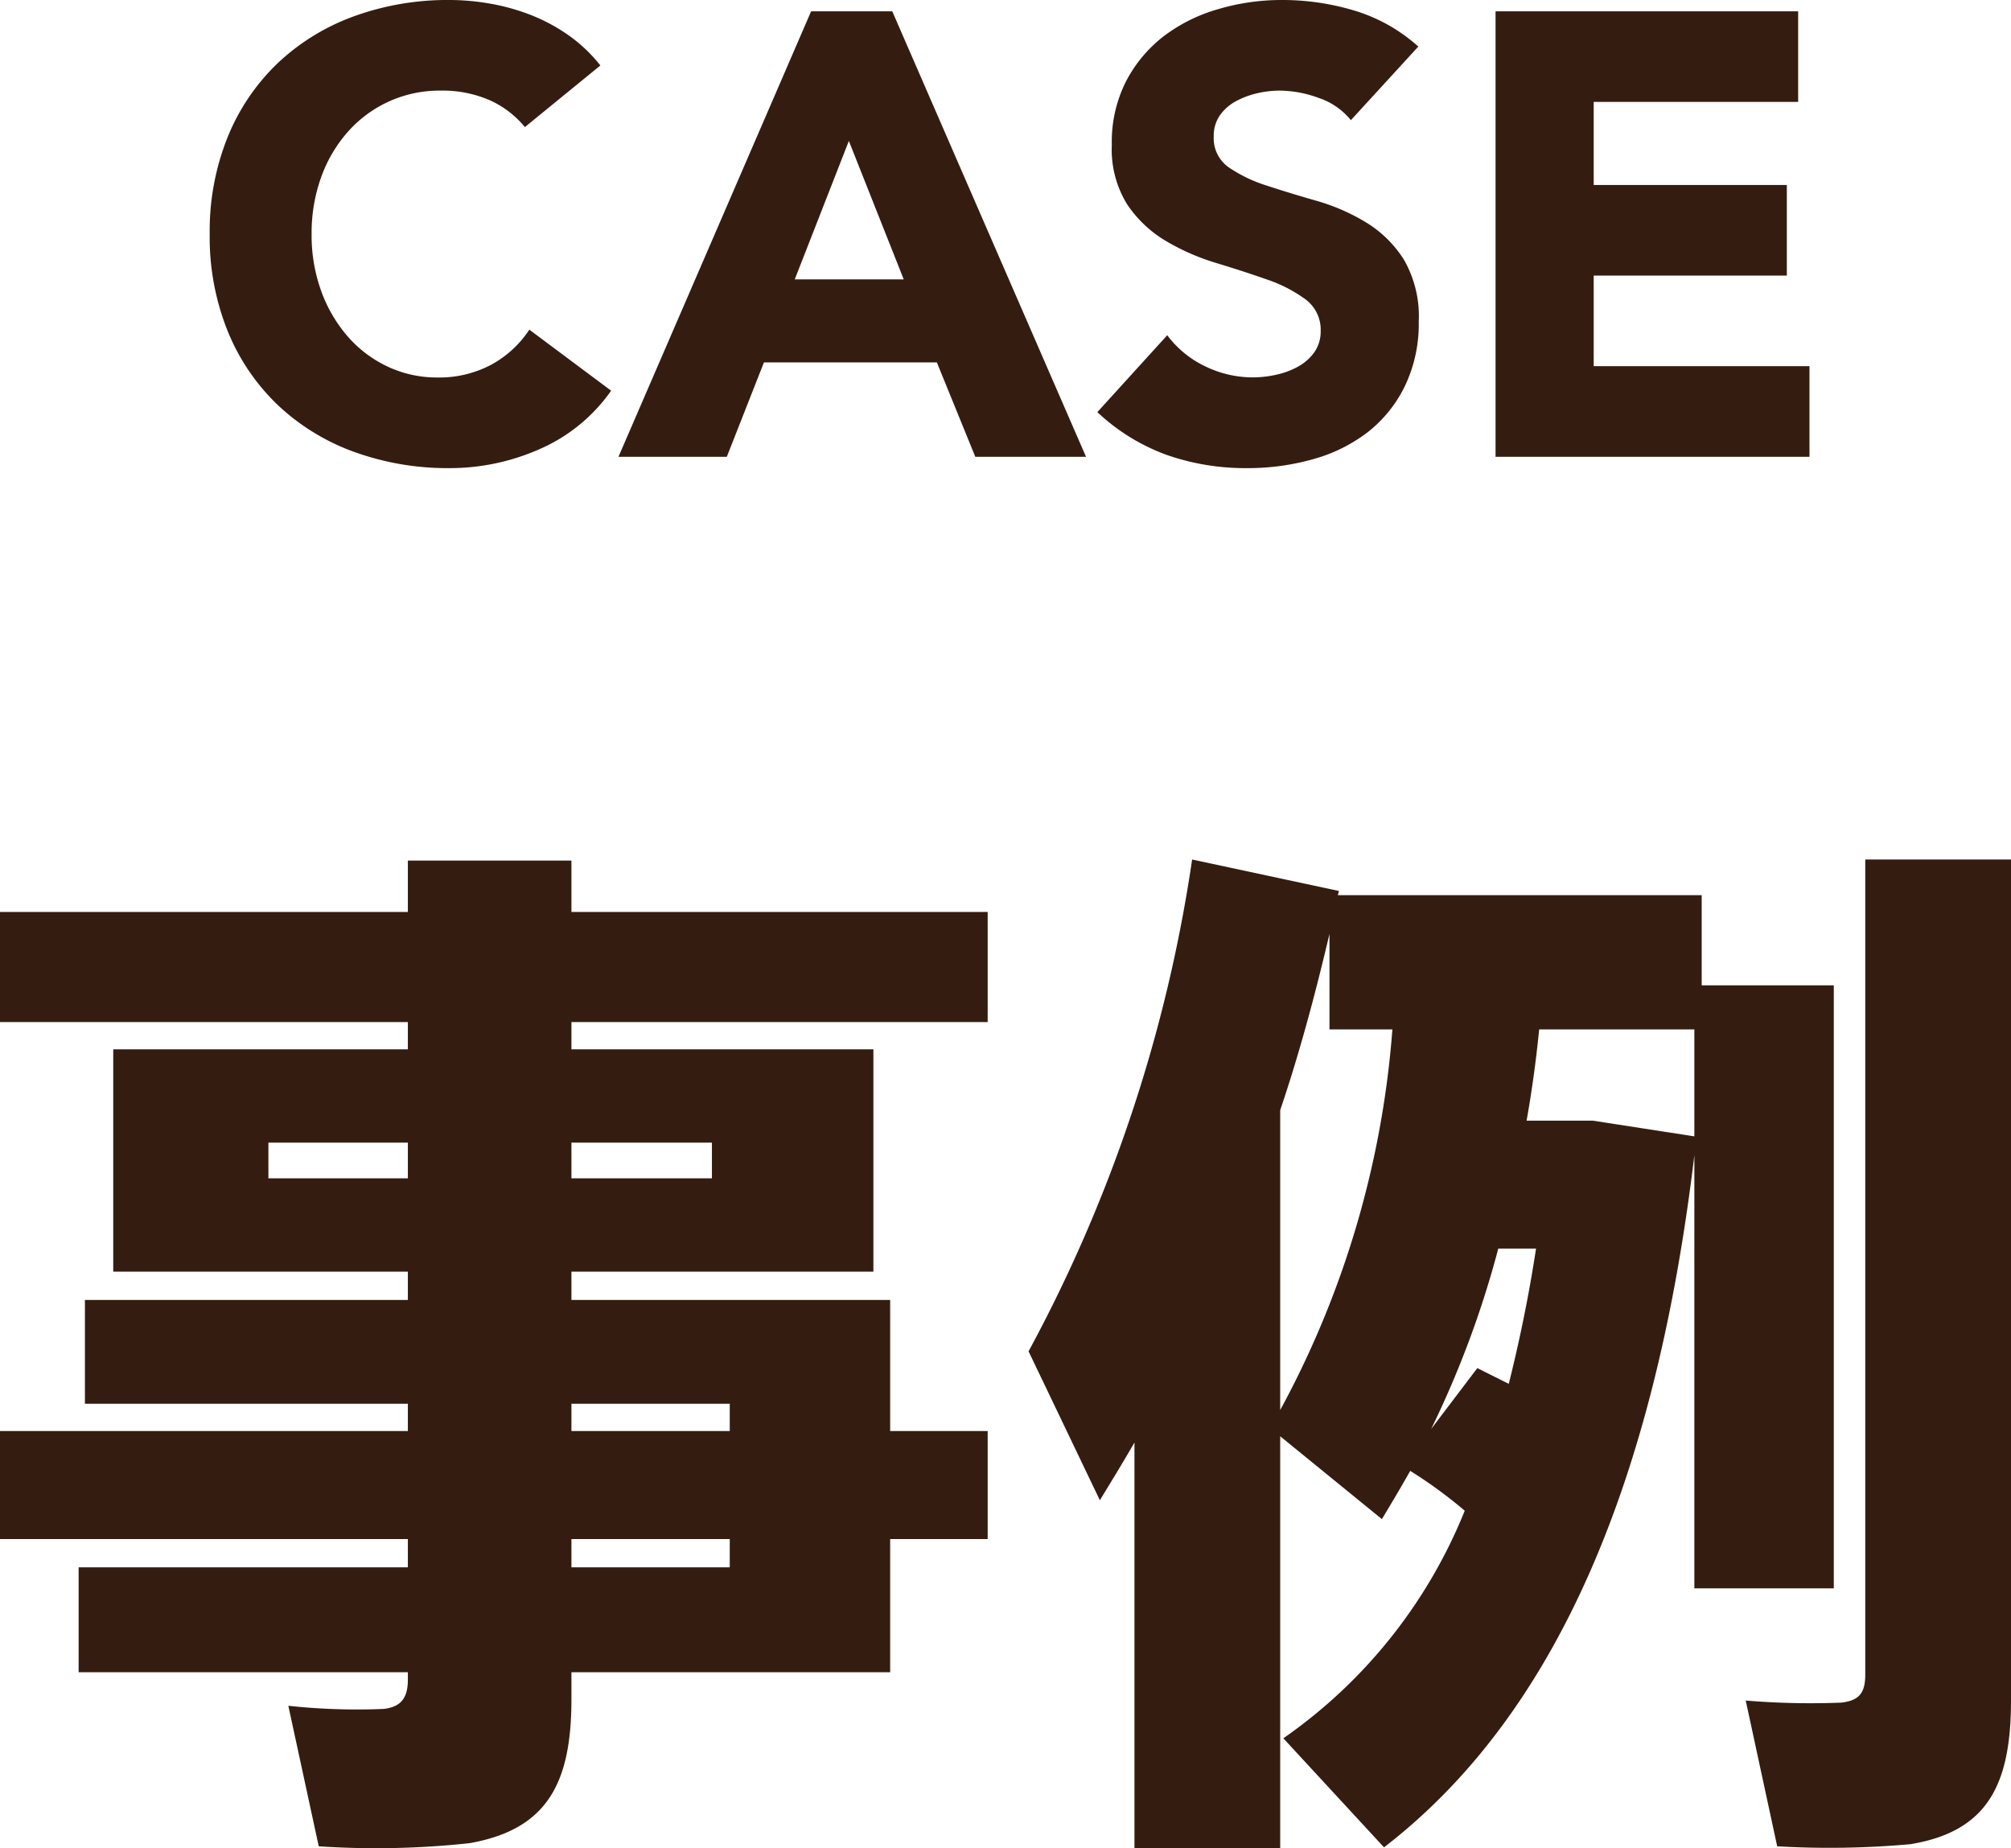
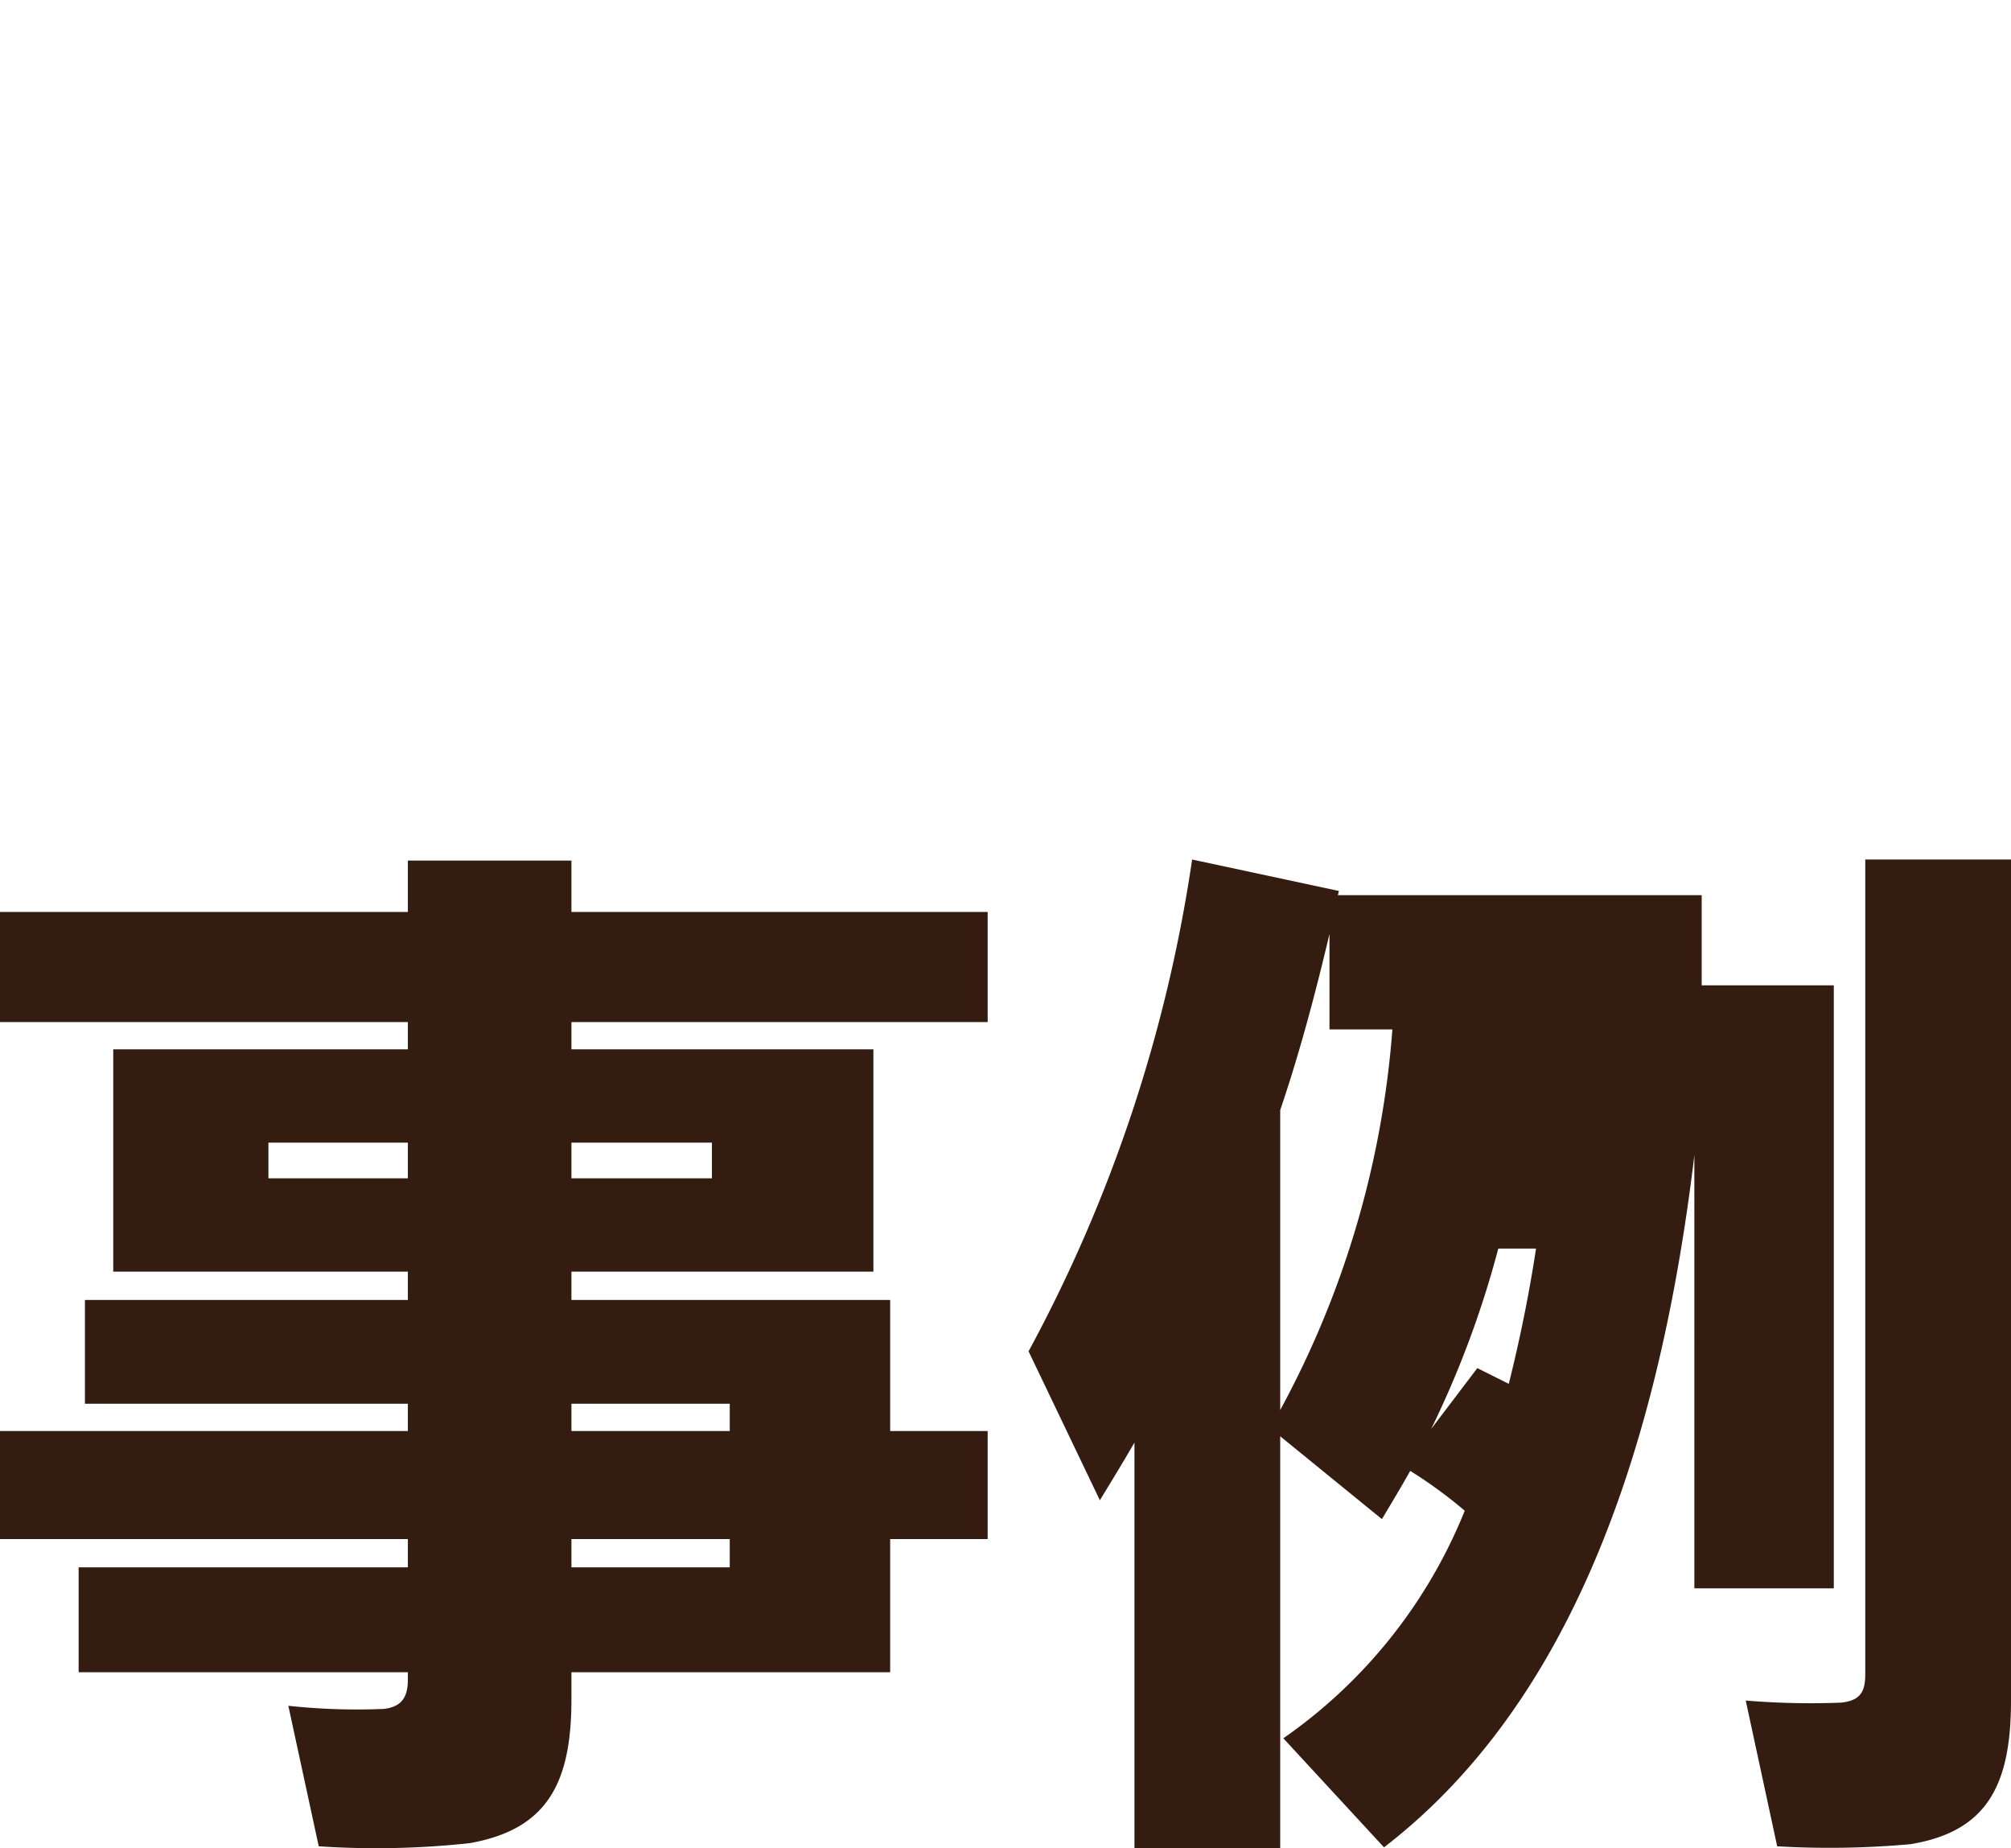
<svg xmlns="http://www.w3.org/2000/svg" width="57.54" height="52.879" viewBox="0 0 57.54 52.879">
  <g id="ttl_case" transform="translate(-656 -2396.621)">
-     <path id="パス_26" data-name="パス 26" d="M-14.04-9.432a2.754,2.754,0,0,0-1.017-.774,3.384,3.384,0,0,0-1.395-.27,3.511,3.511,0,0,0-1.467.306,3.51,3.51,0,0,0-1.17.855,3.985,3.985,0,0,0-.774,1.3,4.7,4.7,0,0,0-.279,1.638,4.674,4.674,0,0,0,.279,1.647,4.093,4.093,0,0,0,.765,1.3,3.467,3.467,0,0,0,1.143.855,3.305,3.305,0,0,0,1.413.306,3.167,3.167,0,0,0,1.53-.36,3.045,3.045,0,0,0,1.1-1.008l2.34,1.746A4.873,4.873,0,0,1-13.626-.216a6.349,6.349,0,0,1-2.556.54,7.851,7.851,0,0,1-2.754-.468,6.3,6.3,0,0,1-2.178-1.341A6.08,6.08,0,0,1-22.545-3.6a7.2,7.2,0,0,1-.513-2.772,7.2,7.2,0,0,1,.513-2.772,6.08,6.08,0,0,1,1.431-2.115A6.3,6.3,0,0,1-18.936-12.6a7.851,7.851,0,0,1,2.754-.468,6.744,6.744,0,0,1,1.125.1,6.079,6.079,0,0,1,1.152.315,5.134,5.134,0,0,1,1.089.576,4.331,4.331,0,0,1,.936.882Zm8.19-3.312h2.322L2.016,0H-1.152l-1.1-2.7H-7.2L-8.262,0h-3.1Zm1.08,3.708-1.548,3.96H-3.2ZM9.594-9.63a2,2,0,0,0-.927-.639,3.322,3.322,0,0,0-1.107-.207,2.9,2.9,0,0,0-.63.072,2.415,2.415,0,0,0-.612.225,1.334,1.334,0,0,0-.468.405,1.025,1.025,0,0,0-.18.612A1.014,1.014,0,0,0,6.1-8.28a4.091,4.091,0,0,0,1.089.522q.657.216,1.413.432a5.822,5.822,0,0,1,1.413.612,3.345,3.345,0,0,1,1.089,1.062,3.237,3.237,0,0,1,.432,1.782,4.1,4.1,0,0,1-.4,1.854A3.762,3.762,0,0,1,10.071-.7,4.557,4.557,0,0,1,8.5.072,6.88,6.88,0,0,1,6.624.324a6.824,6.824,0,0,1-2.3-.378A5.774,5.774,0,0,1,2.34-1.278l2-2.2a2.917,2.917,0,0,0,1.089.891,3.109,3.109,0,0,0,1.359.315,3.075,3.075,0,0,0,.693-.081,2.257,2.257,0,0,0,.63-.243,1.359,1.359,0,0,0,.45-.414A1.032,1.032,0,0,0,8.73-3.6a1.078,1.078,0,0,0-.441-.909,4.064,4.064,0,0,0-1.107-.567q-.666-.234-1.44-.468a6.467,6.467,0,0,1-1.44-.63A3.47,3.47,0,0,1,3.195-7.218a2.987,2.987,0,0,1-.441-1.71,3.828,3.828,0,0,1,.4-1.8,3.905,3.905,0,0,1,1.08-1.3A4.7,4.7,0,0,1,5.8-12.807a6.373,6.373,0,0,1,1.818-.261,7.148,7.148,0,0,1,2.088.306,4.816,4.816,0,0,1,1.818,1.026Zm4.14-3.114h8.658v2.592h-5.85v2.376h5.526v2.592H16.542v2.592h6.174V0H13.734Z" transform="translate(685.058 2409.689)" fill="#341d10" />
-     <path id="パス_27" data-name="パス 27" d="M-12.78-16.44v-1.02h4.02v1.02Zm-8.67-1.02h3.99v1.02h-3.99ZM-8.25-6.12v.81h-4.53v-.81Zm-4.53-3.09v-.78h4.53v.78Zm-16.35,0v3.09h11.67v.81h-9.42v3h9.42v.21c0,.51-.18.78-.69.84a18.243,18.243,0,0,1-2.73-.09l.87,4.02a24.778,24.778,0,0,0,4.32-.09c2.19-.39,2.91-1.68,2.91-4.11v-.78h9.12V-6.12H-.87V-9.21H-3.66v-3.75h-9.12v-.81h8.64v-6.36h-8.64v-.78H-.87v-3.15H-12.78v-1.47h-4.68v1.47H-29.13v3.15h11.67v.78h-8.43v6.36h8.43v.81H-26.7v2.97h9.24v.78ZM24.24-25.56V-2.25c0,.51-.15.75-.69.81a22.337,22.337,0,0,1-2.73-.06l.9,4.17a25.8,25.8,0,0,0,3.81-.06c2.19-.36,2.88-1.68,2.88-4.11V-25.56ZM7.5-18.39c.57-1.68,1.02-3.39,1.41-5.04v2.73h1.8A27.062,27.062,0,0,1,7.5-9.81Zm7.05.3q.225-1.26.36-2.61h4.44v3.06l-2.91-.45H14.55ZM12.78-6.93A14.545,14.545,0,0,1,7.59-.42L10.47,2.7c4.95-3.81,7.77-10.53,8.88-19.8V-4.71h3.99V-21.96H19.56v-2.58H9.15l.03-.12-4.2-.9A42.54,42.54,0,0,1,.3-11.49L2.34-7.23c.33-.54.66-1.08.99-1.65V2.73H7.5V-9.06l2.91,2.37c.27-.45.54-.9.81-1.38A13.1,13.1,0,0,1,12.78-6.93Zm-.96-2.34a28.01,28.01,0,0,0,1.92-5.16h1.08c-.21,1.38-.48,2.67-.78,3.87l-.9-.45Z" transform="translate(685.13 2446.77)" fill="#341d10" />
+     <path id="パス_27" data-name="パス 27" d="M-12.78-16.44v-1.02h4.02v1.02Zm-8.67-1.02h3.99v1.02h-3.99ZM-8.25-6.12v.81h-4.53v-.81Zm-4.53-3.09v-.78h4.53v.78Zm-16.35,0v3.09h11.67v.81h-9.42v3h9.42v.21c0,.51-.18.78-.69.84a18.243,18.243,0,0,1-2.73-.09l.87,4.02a24.778,24.778,0,0,0,4.32-.09c2.19-.39,2.91-1.68,2.91-4.11v-.78h9.12V-6.12H-.87V-9.21H-3.66v-3.75h-9.12v-.81h8.64v-6.36h-8.64v-.78H-.87v-3.15H-12.78v-1.47h-4.68v1.47H-29.13v3.15h11.67v.78h-8.43v6.36h8.43v.81H-26.7v2.97h9.24v.78ZM24.24-25.56V-2.25c0,.51-.15.75-.69.81a22.337,22.337,0,0,1-2.73-.06l.9,4.17a25.8,25.8,0,0,0,3.81-.06c2.19-.36,2.88-1.68,2.88-4.11V-25.56ZM7.5-18.39c.57-1.68,1.02-3.39,1.41-5.04v2.73h1.8A27.062,27.062,0,0,1,7.5-9.81Zm7.05.3q.225-1.26.36-2.61h4.44l-2.91-.45H14.55ZM12.78-6.93A14.545,14.545,0,0,1,7.59-.42L10.47,2.7c4.95-3.81,7.77-10.53,8.88-19.8V-4.71h3.99V-21.96H19.56v-2.58H9.15l.03-.12-4.2-.9A42.54,42.54,0,0,1,.3-11.49L2.34-7.23c.33-.54.66-1.08.99-1.65V2.73H7.5V-9.06l2.91,2.37c.27-.45.54-.9.81-1.38A13.1,13.1,0,0,1,12.78-6.93Zm-.96-2.34a28.01,28.01,0,0,0,1.92-5.16h1.08c-.21,1.38-.48,2.67-.78,3.87l-.9-.45Z" transform="translate(685.13 2446.77)" fill="#341d10" />
  </g>
</svg>